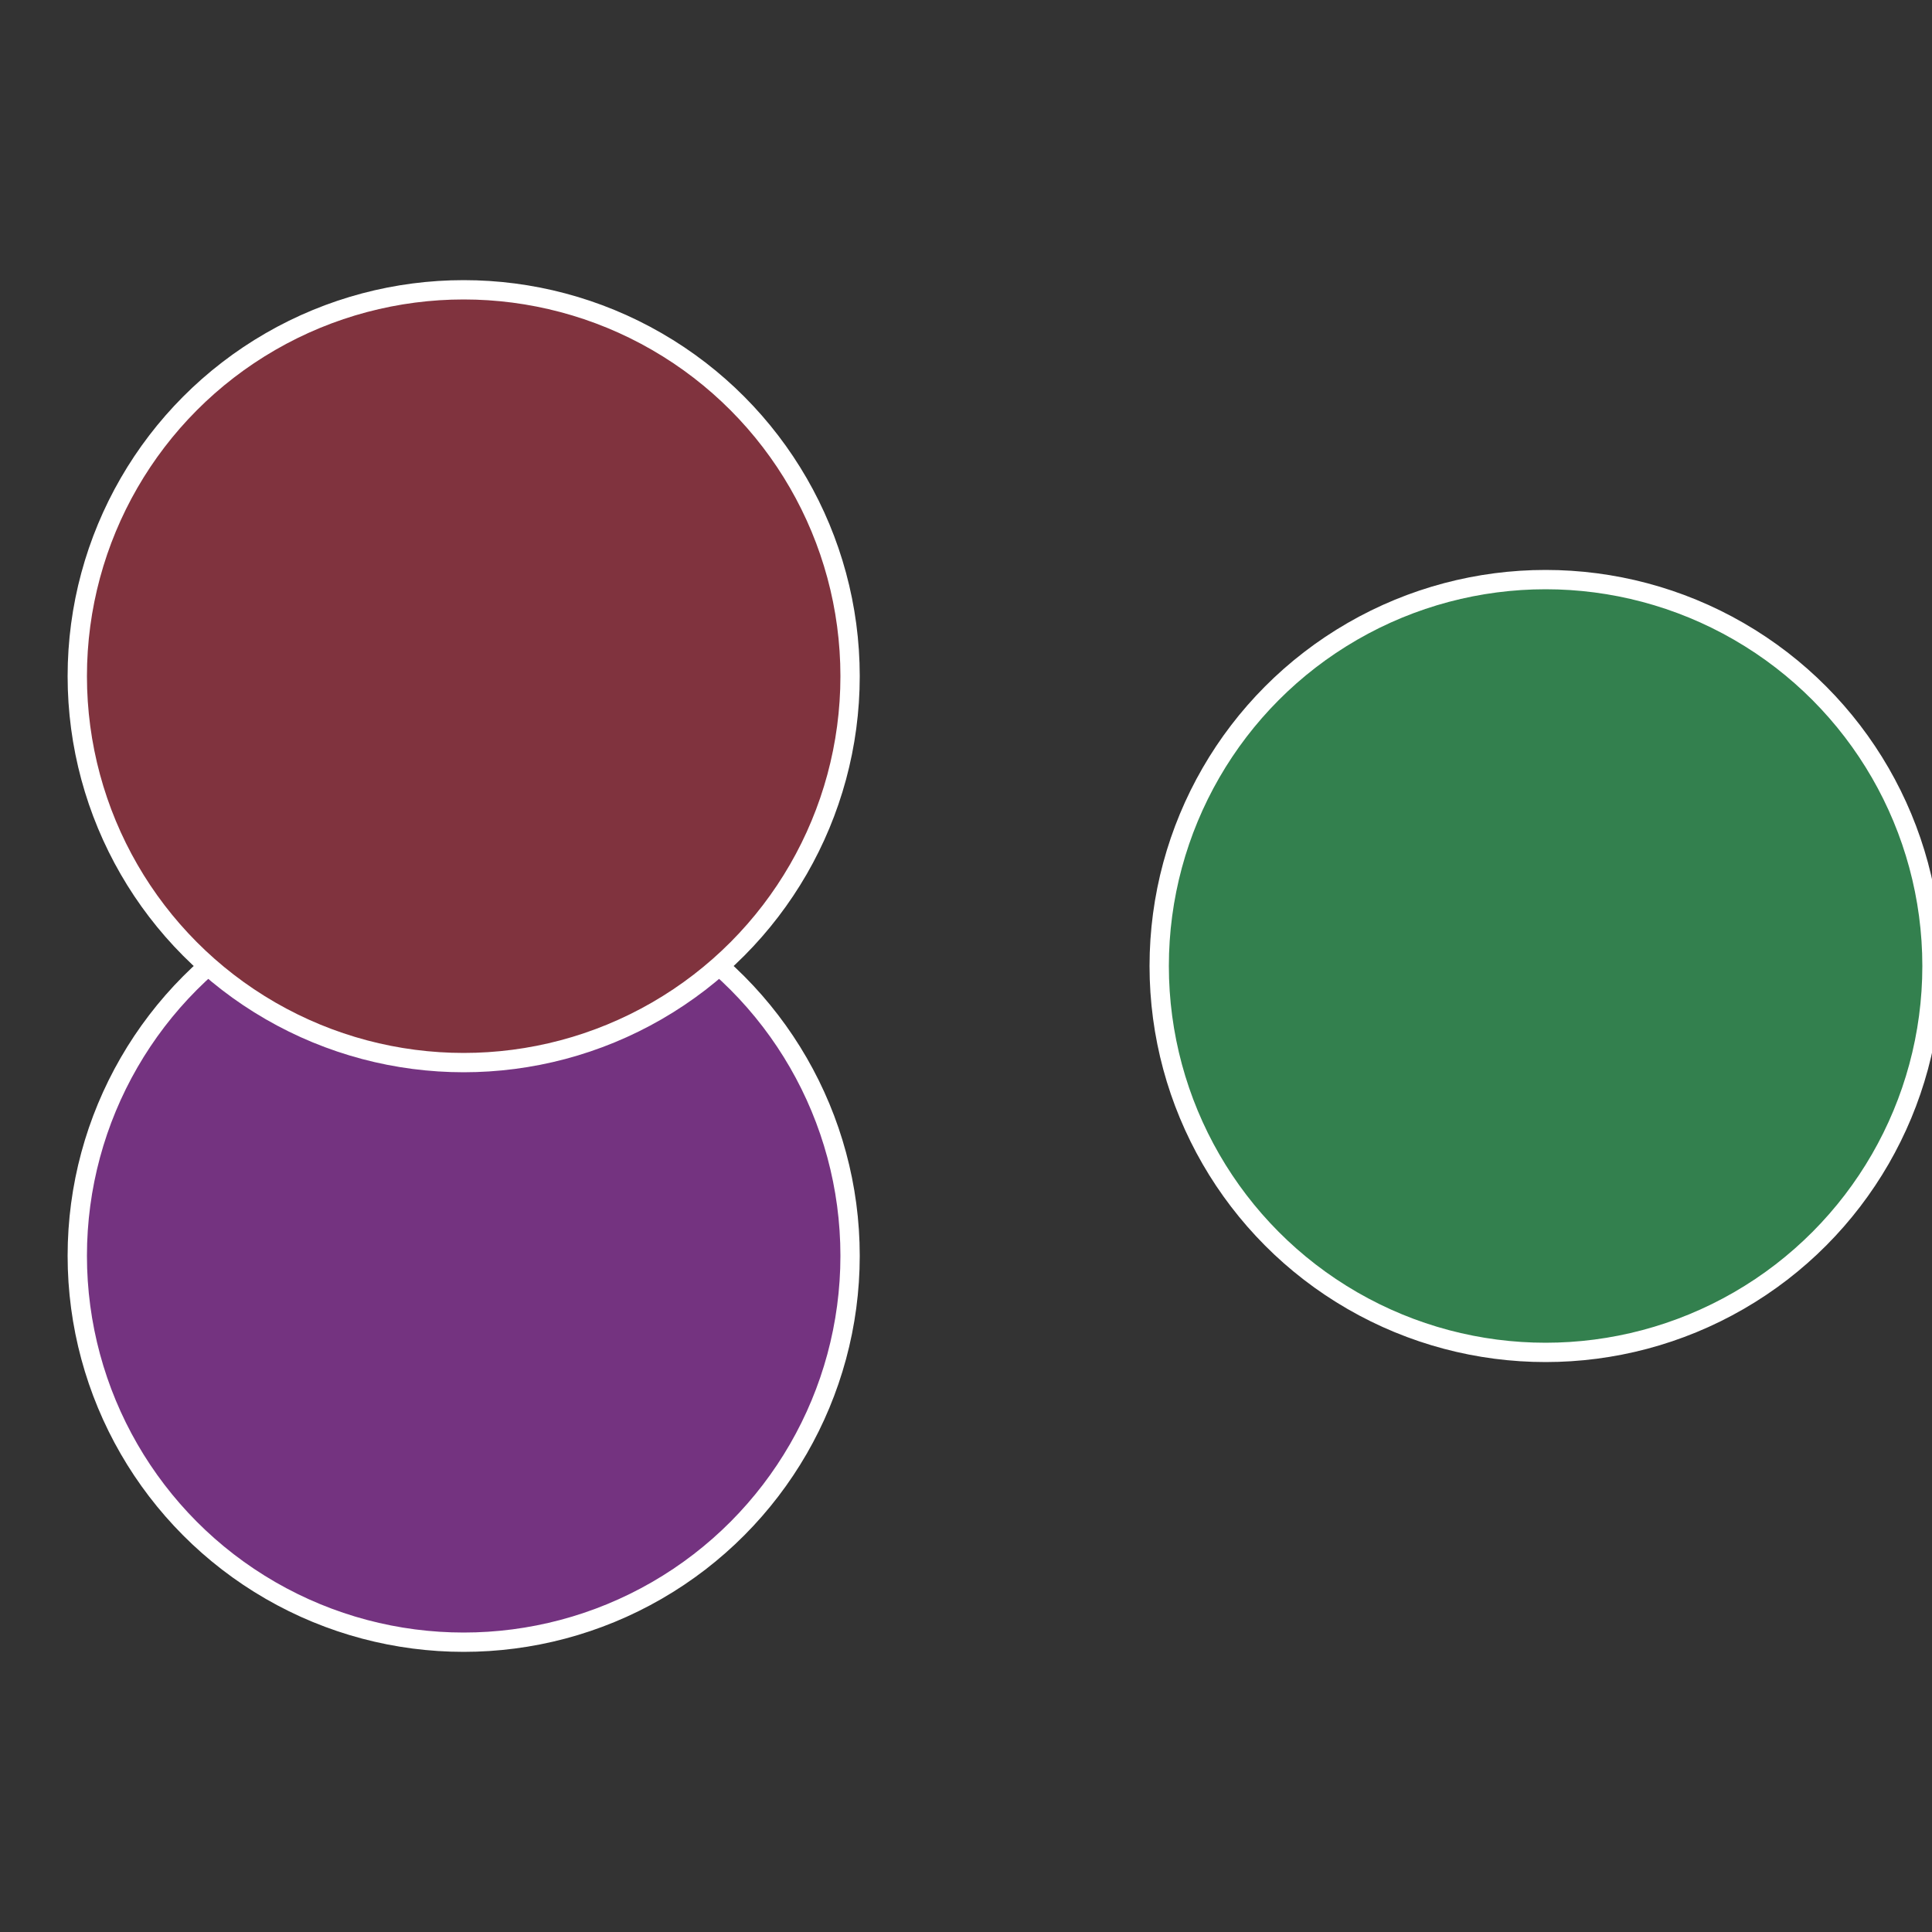
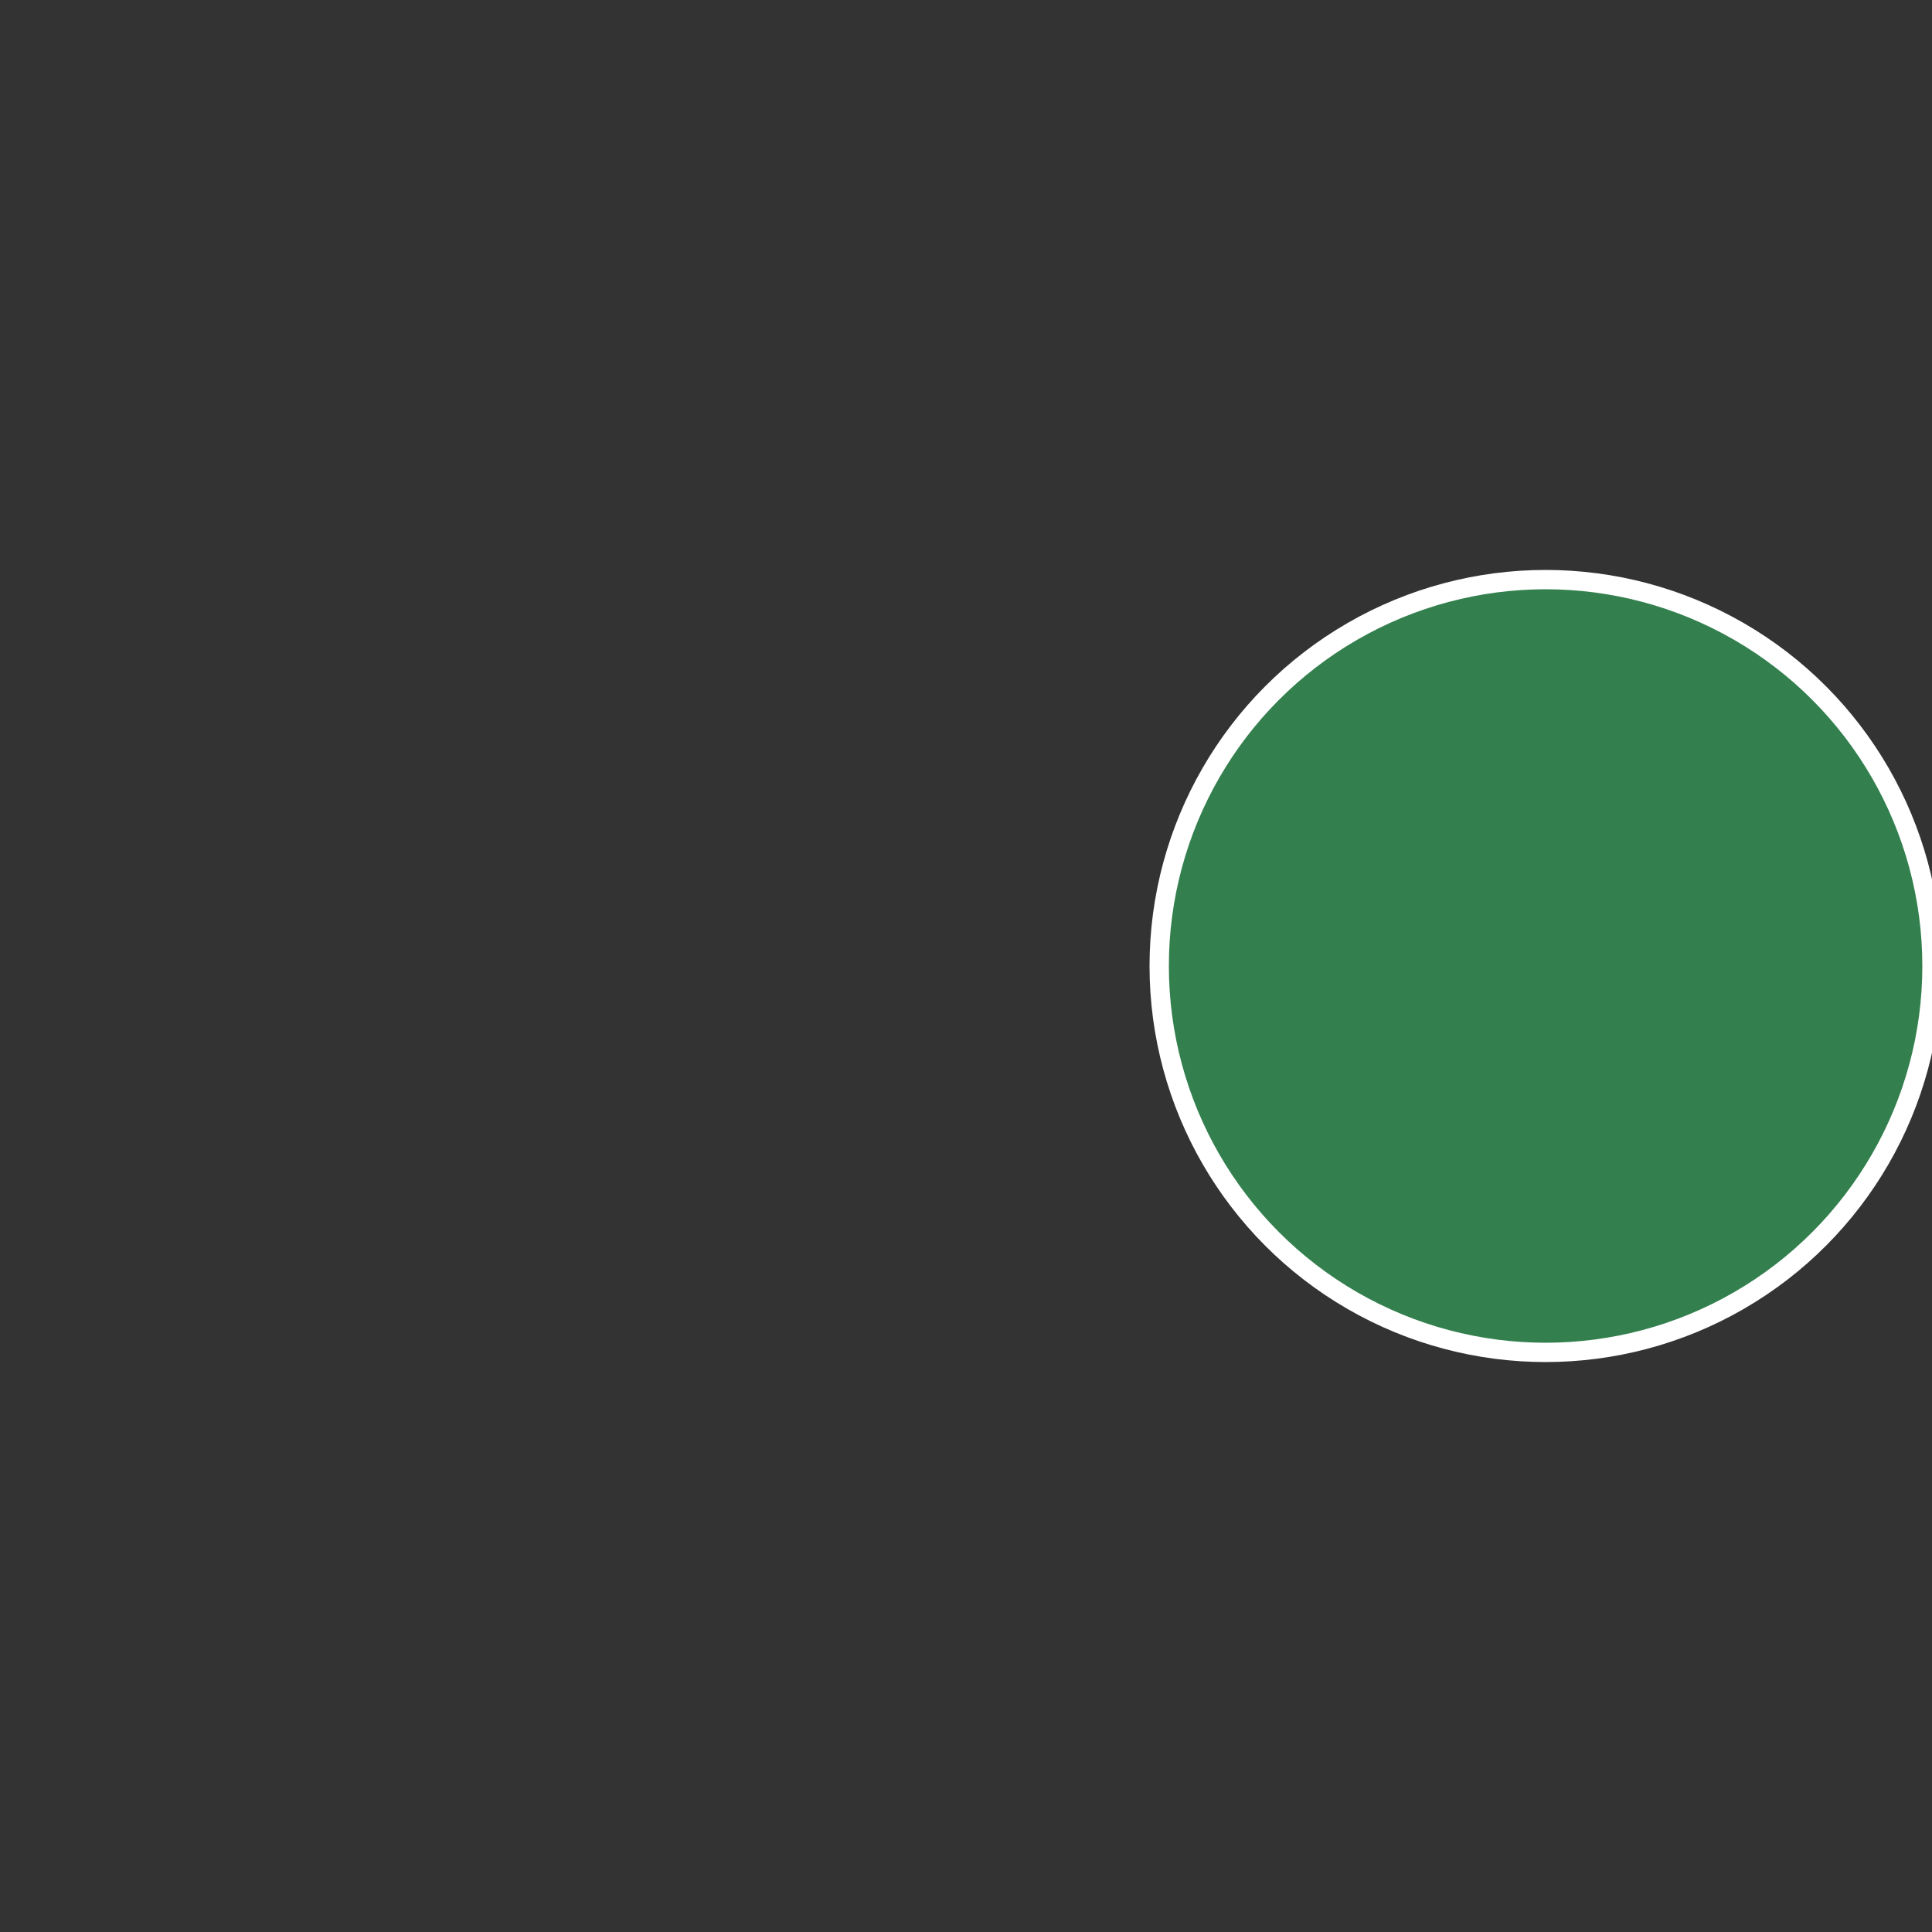
<svg xmlns="http://www.w3.org/2000/svg" width="500" height="500" viewBox="-1 -1 2 2">
  <rect x="-1" y="-1" width="2" height="2" fill="#333333" stroke="none" />
  <circle cx="0.6" cy="0" r="0.4" fill="#33804e" stroke="#fff" stroke-width="1%" />
-   <circle cx="-0.52" cy="0.3" r="0.4" fill="#743380" stroke="#fff" stroke-width="1%" />
-   <circle cx="-0.52" cy="-0.3" r="0.4" fill="#80333e" stroke="#fff" stroke-width="1%" />
</svg>